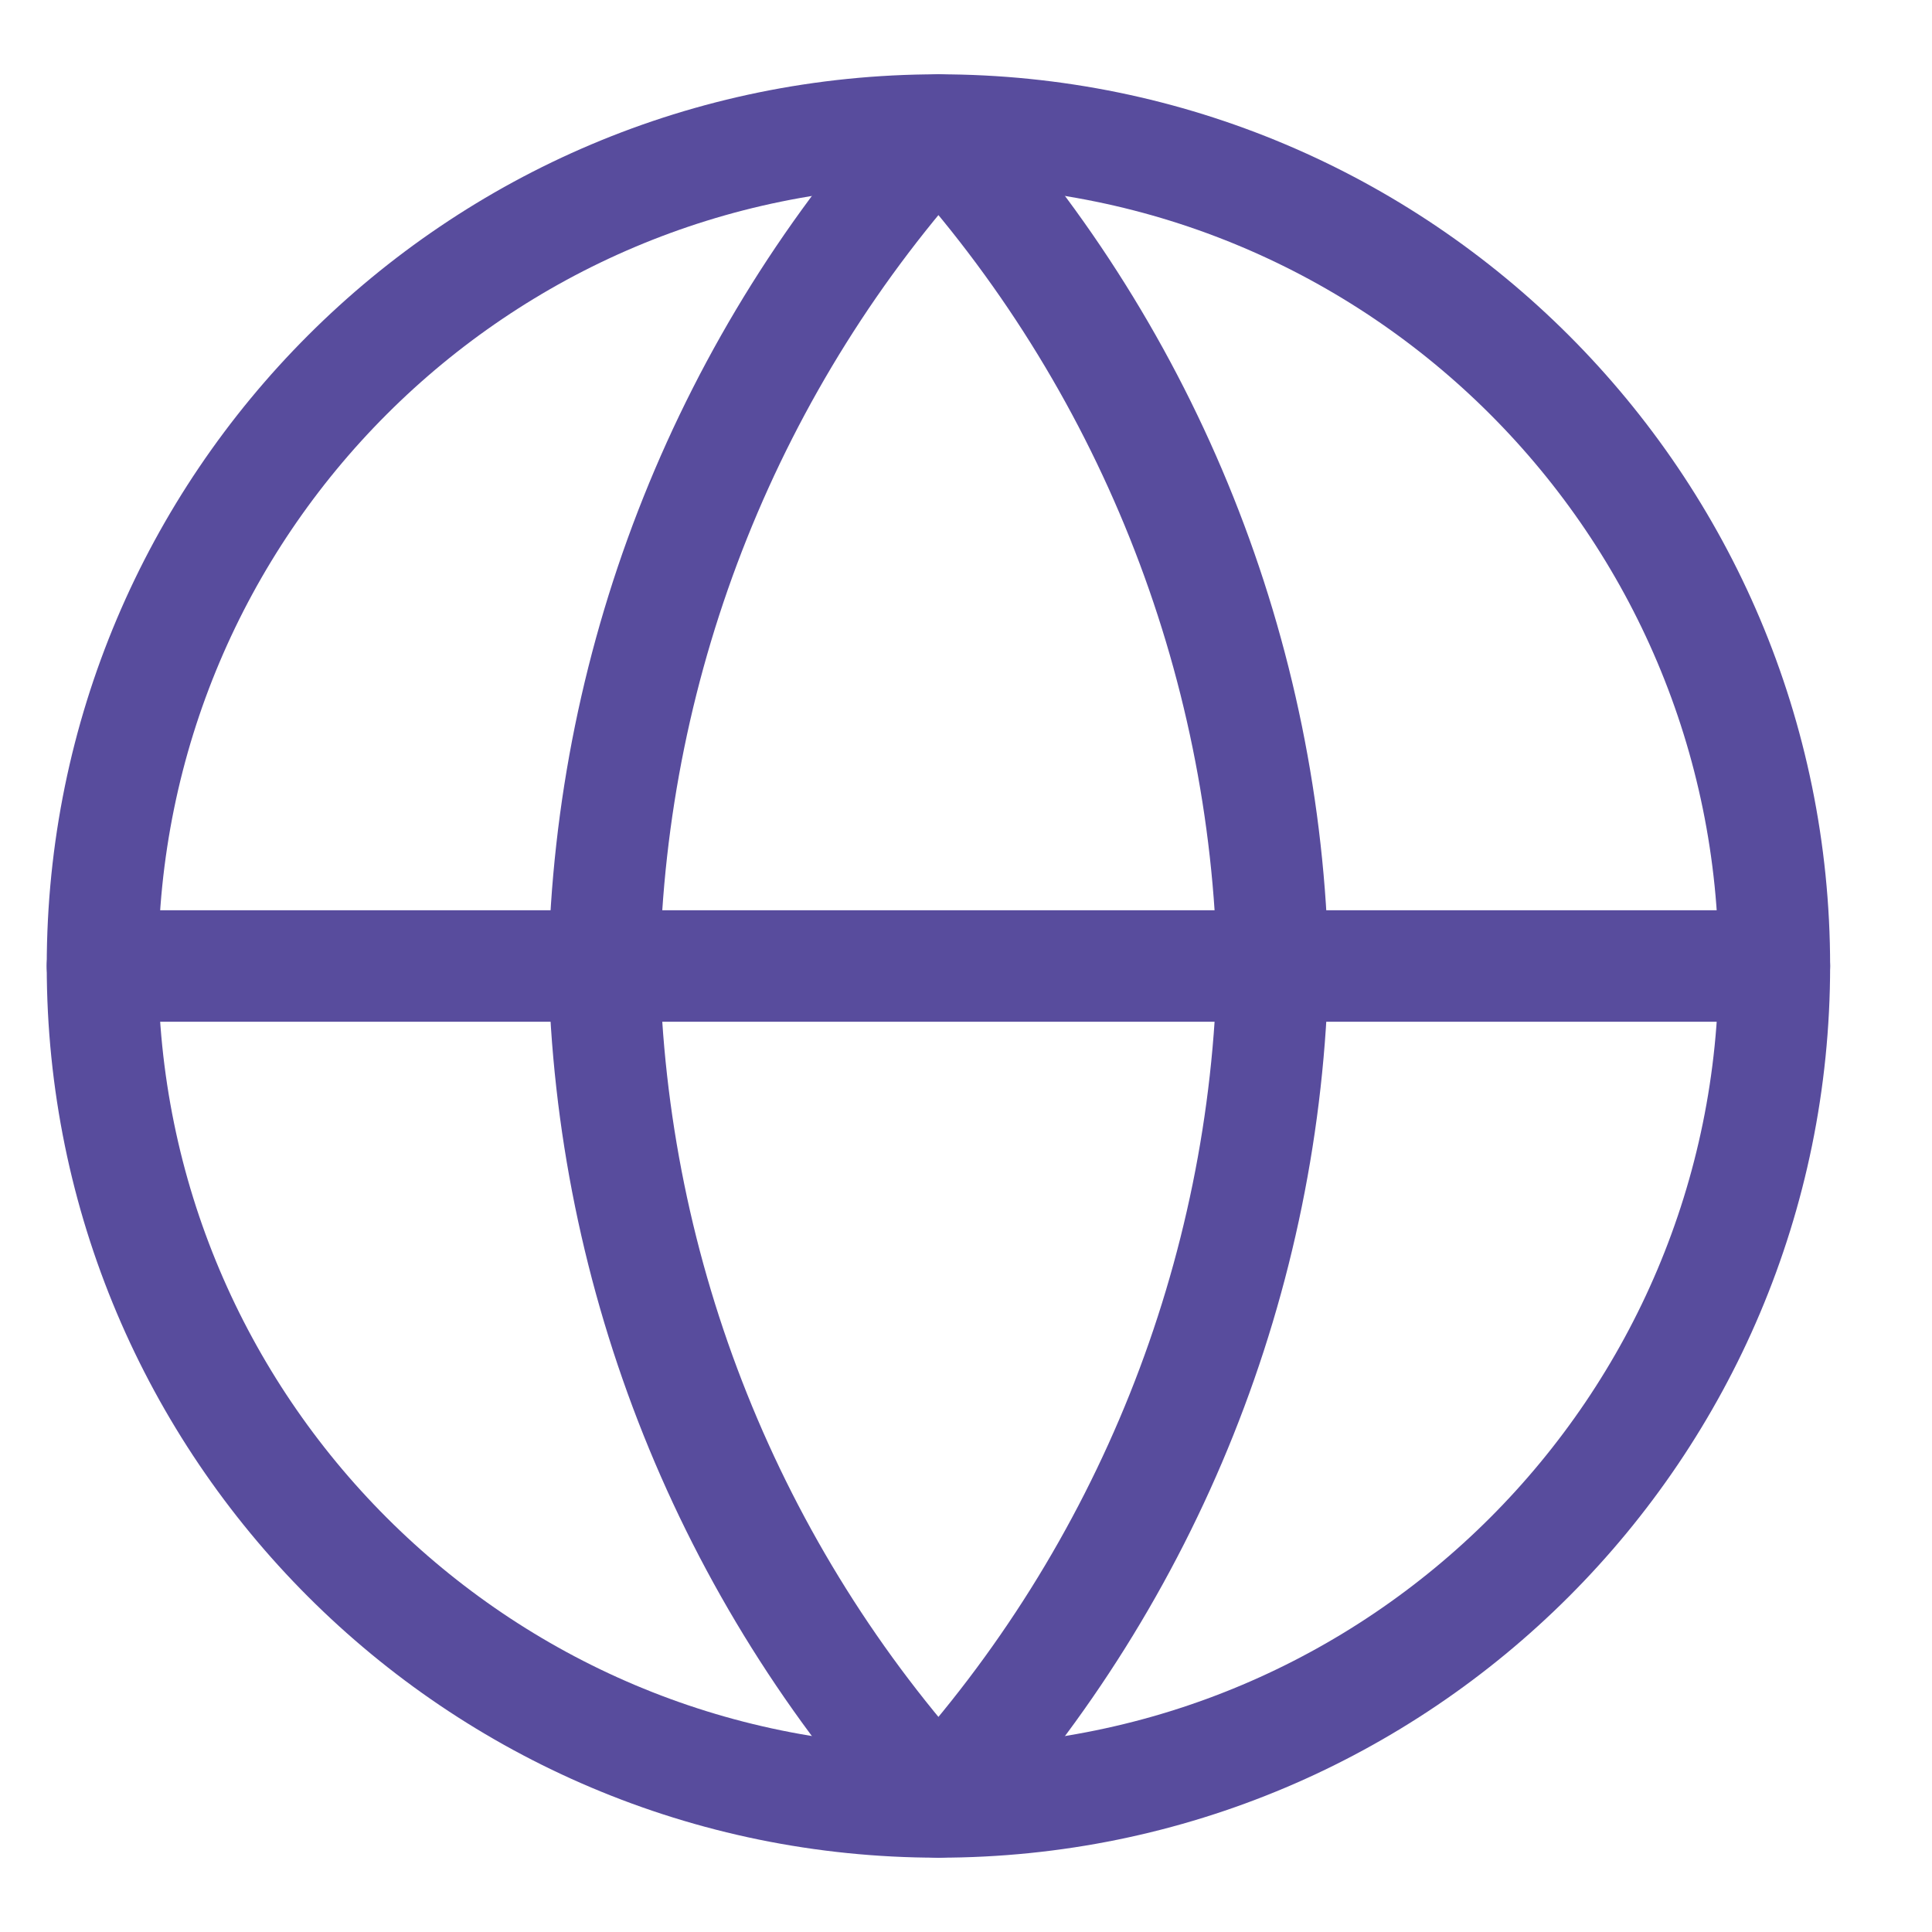
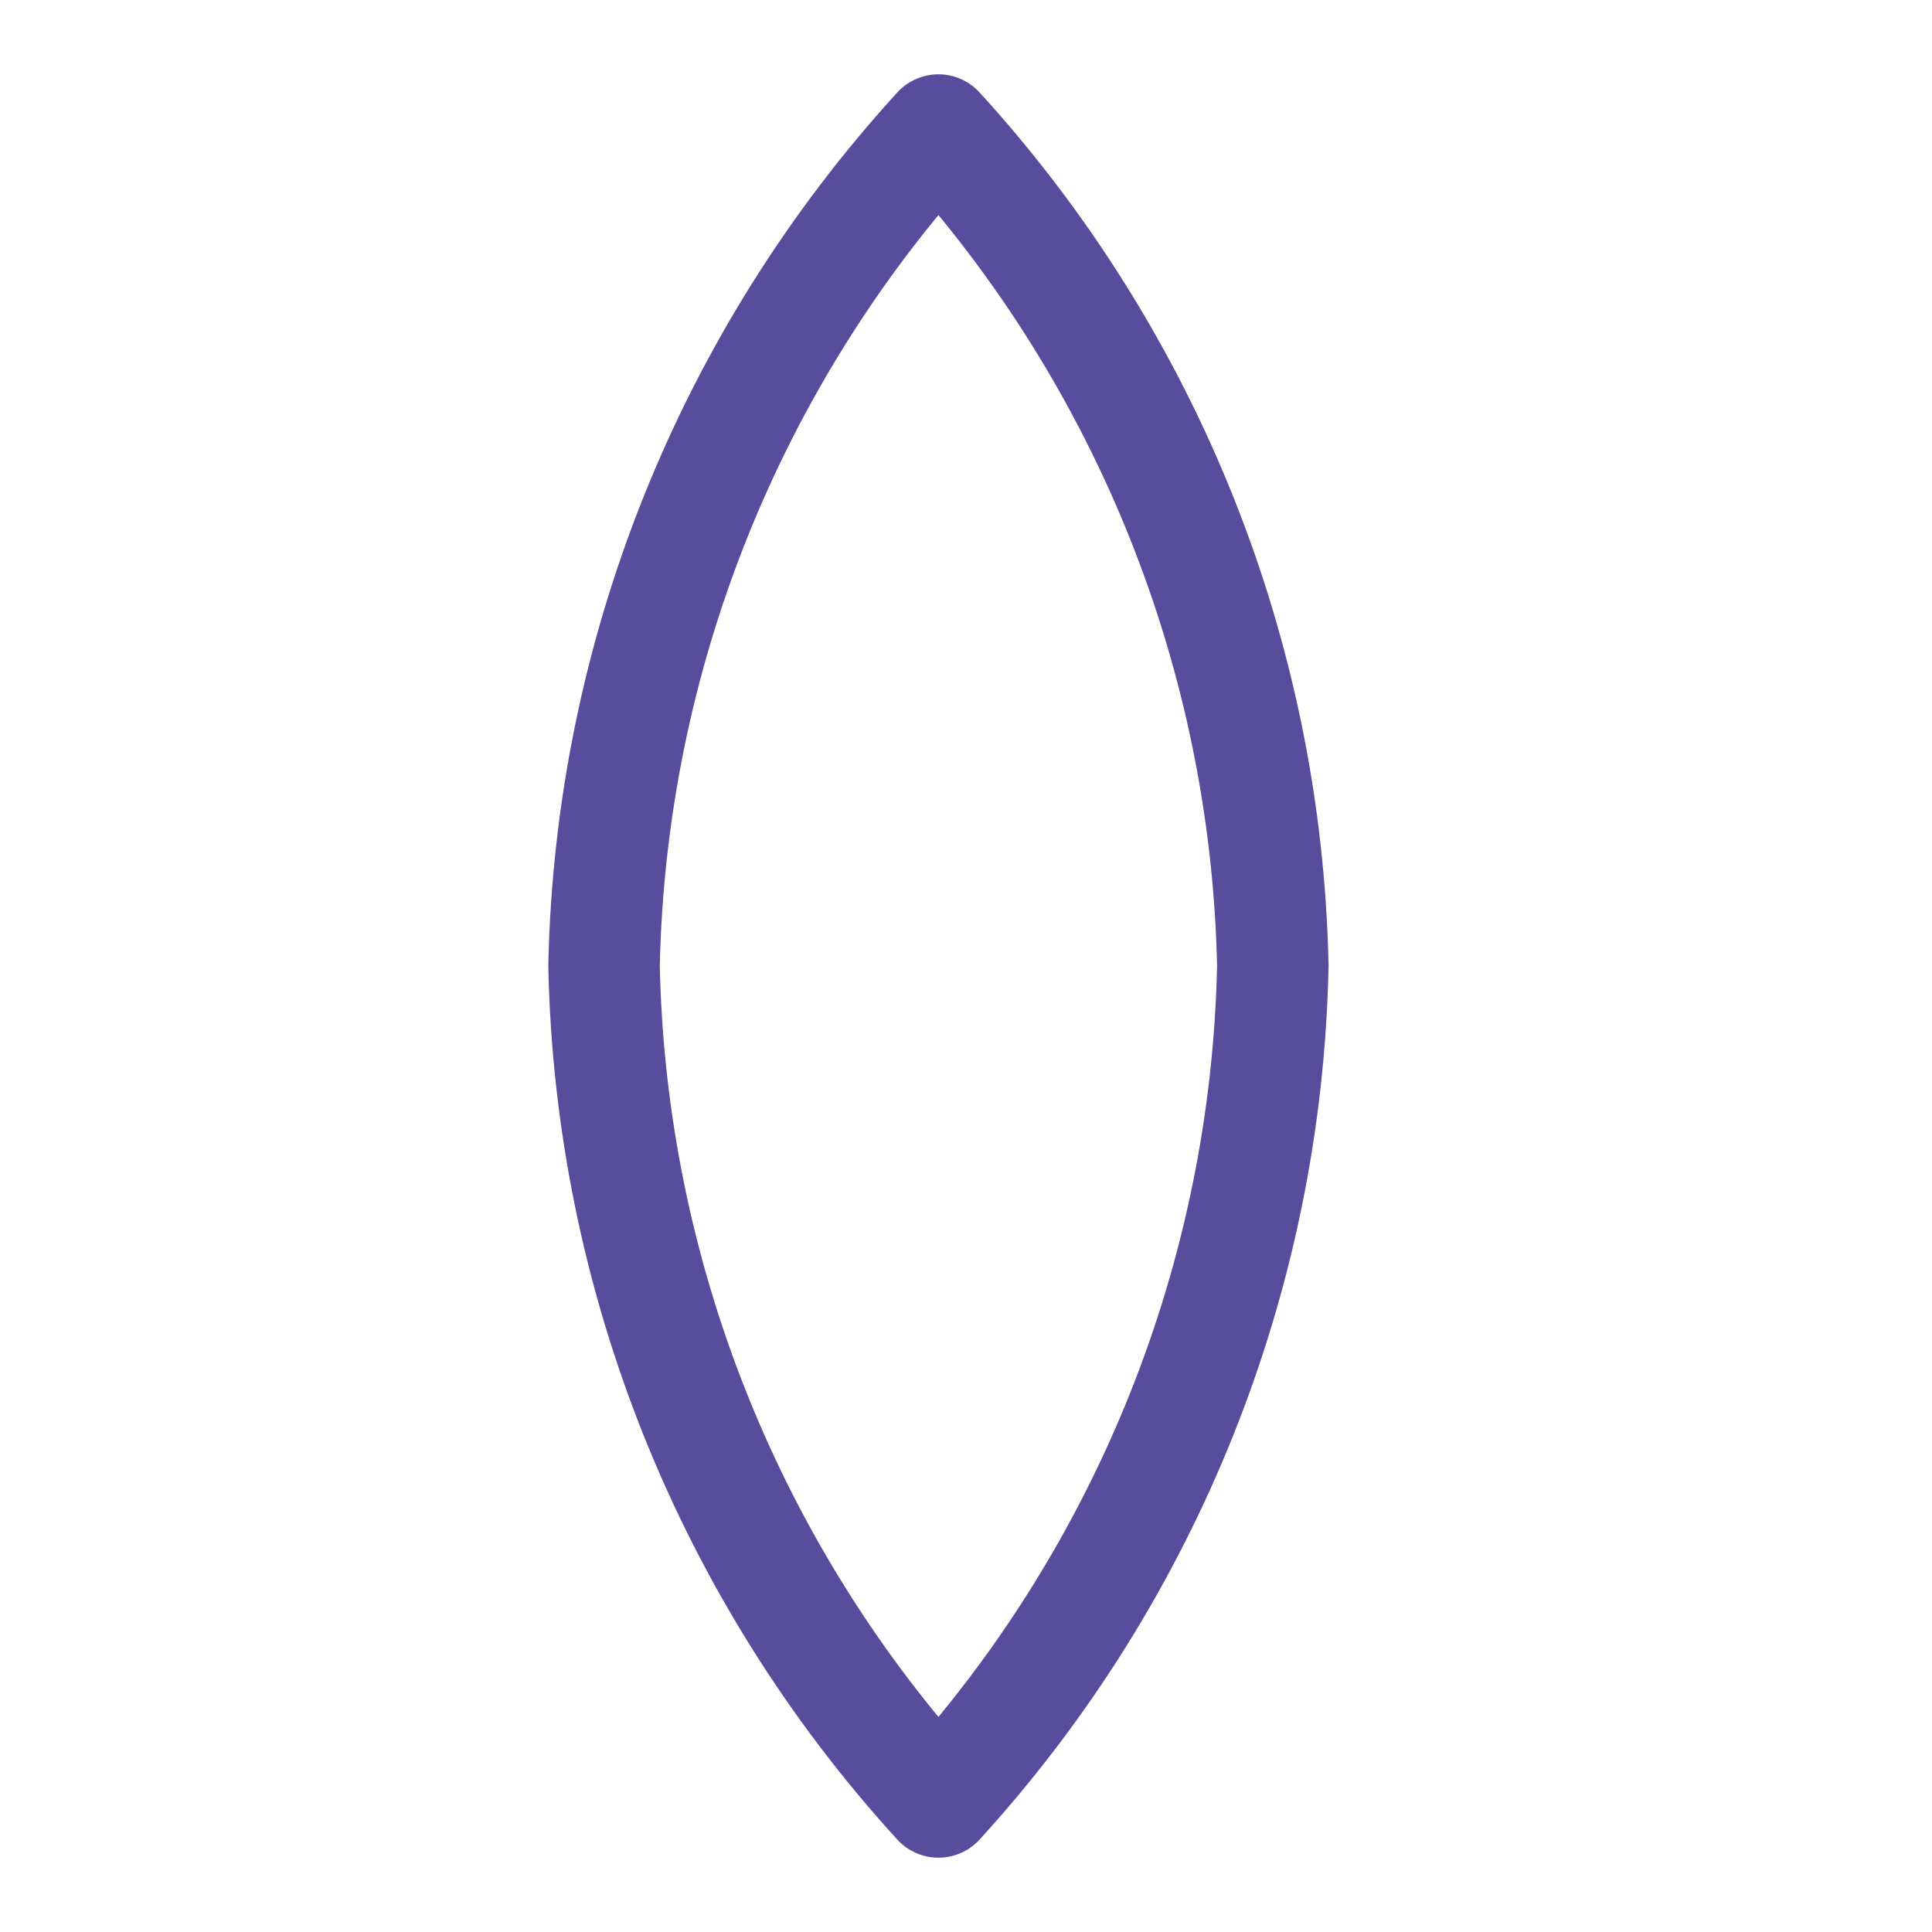
<svg xmlns="http://www.w3.org/2000/svg" width="26" height="26" viewBox="0 0 26 26" fill="none">
  <g clip-path="url(#clip0_1096_2308)">
-     <path d="M1.379 13H23.879" stroke="#584C9D" stroke-width="1.5" stroke-linecap="round" stroke-linejoin="round" />
    <path d="M12.629 1.75C15.443 4.831 17.042 8.829 17.129 13C17.042 17.172 15.443 21.169 12.629 24.25C9.815 21.169 8.216 17.172 8.129 13C8.216 8.829 9.815 4.831 12.629 1.75Z" stroke="#584C9D" stroke-width="1.5" stroke-linecap="round" stroke-linejoin="round" />
-     <path d="M12.629 24.25C18.842 24.25 23.879 19.213 23.879 13C23.879 6.787 18.842 1.75 12.629 1.75C6.416 1.75 1.379 6.787 1.379 13C1.379 19.213 6.416 24.25 12.629 24.25Z" stroke="#584C9D" stroke-width="1.5" stroke-linecap="round" stroke-linejoin="round" />
  </g>
  <defs>
    <clipPath id="clip0_1096_2308">
      <rect width="25" height="25" fill="white" transform="translate(0.129 0.5)" />
    </clipPath>
  </defs>
</svg>